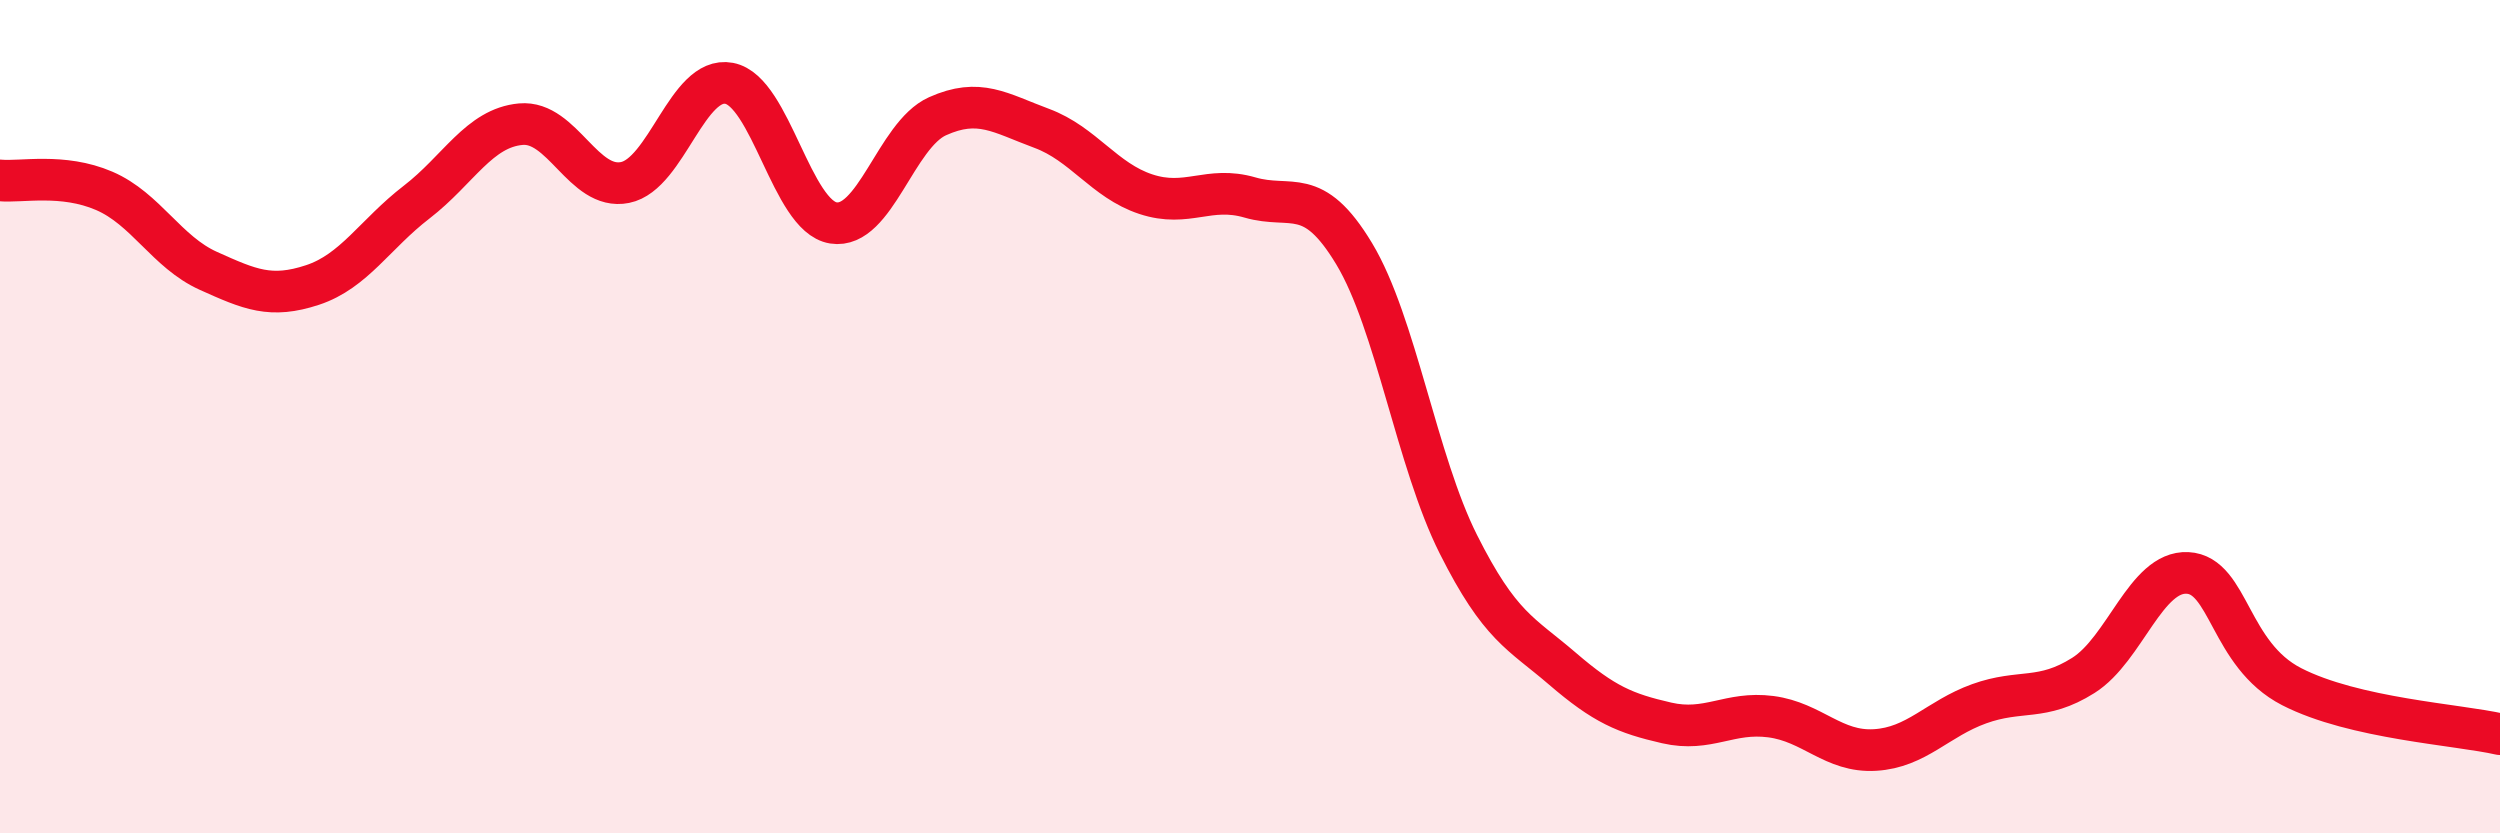
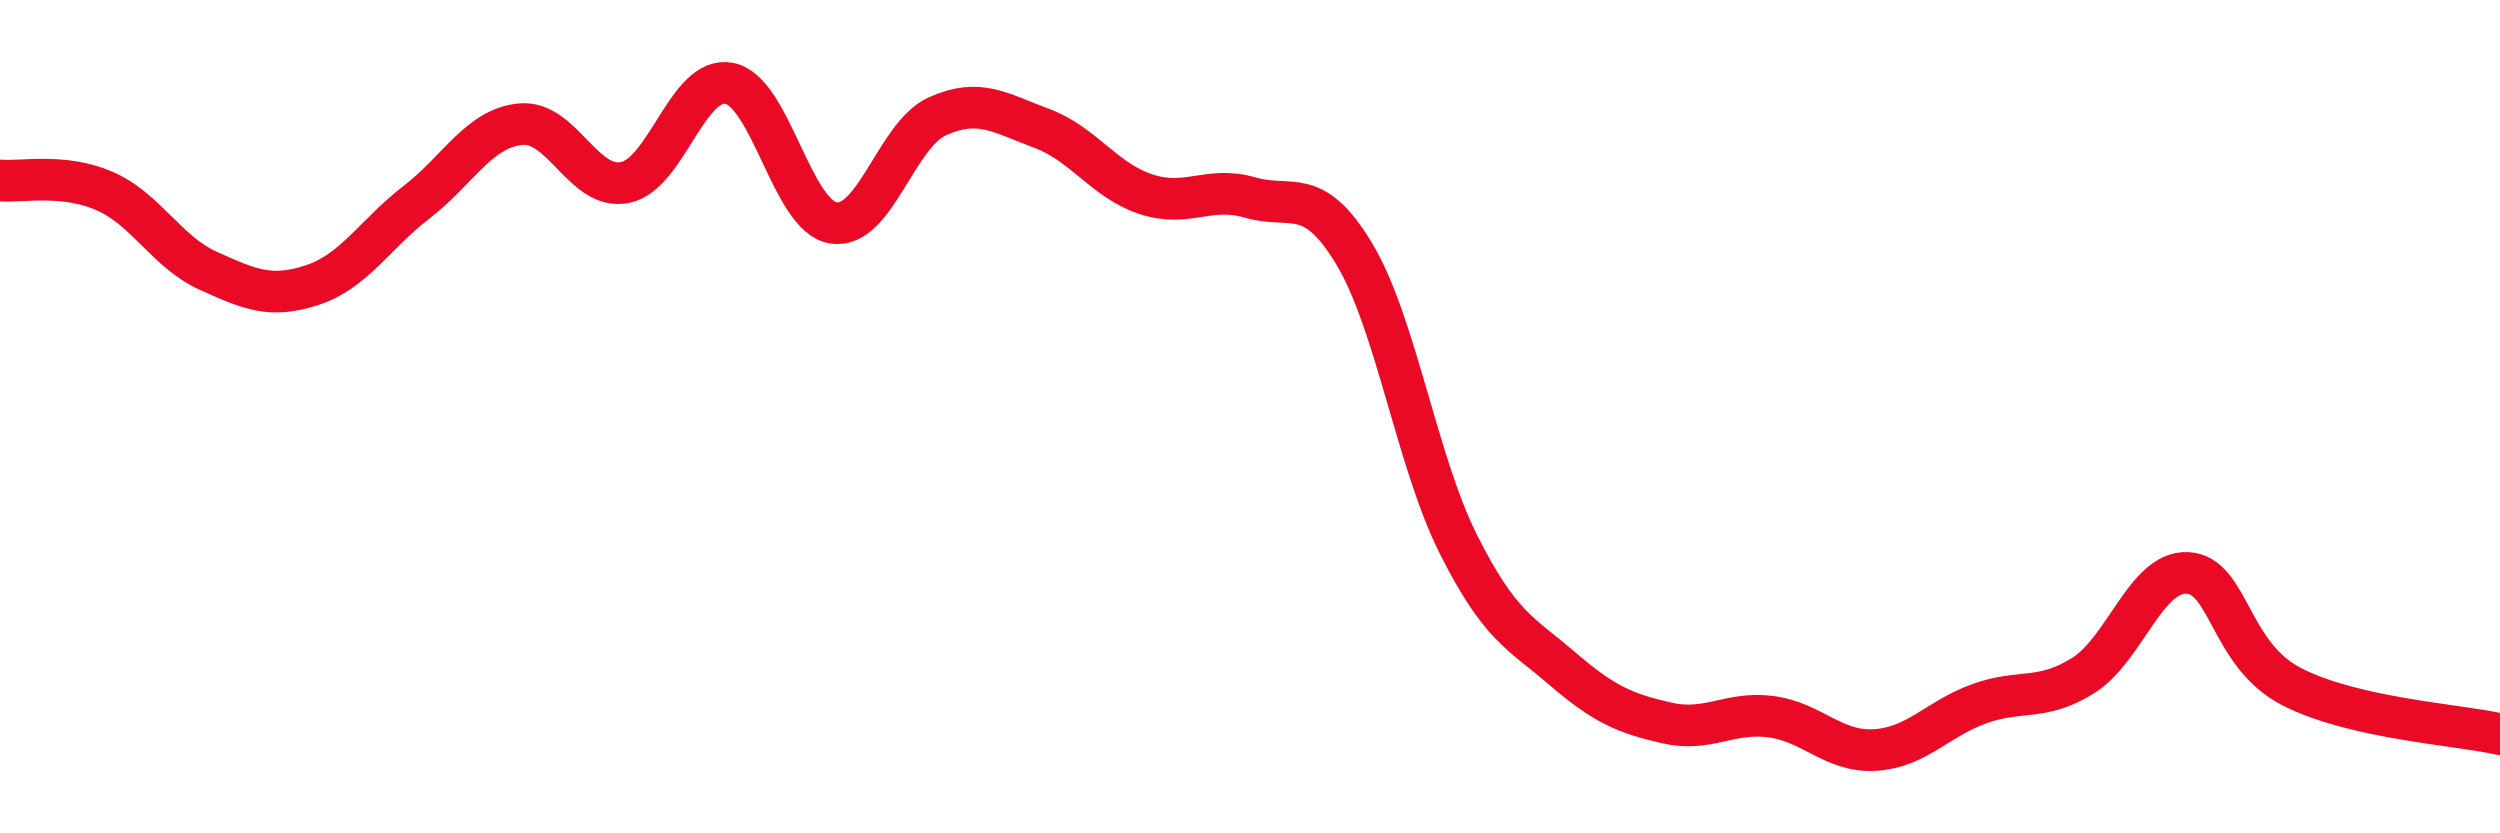
<svg xmlns="http://www.w3.org/2000/svg" width="60" height="20" viewBox="0 0 60 20">
-   <path d="M 0,4.33 C 0.5,4.38 1.5,4.15 2.5,4.58 C 3.5,5.01 4,6.05 5,6.5 C 6,6.95 6.5,7.17 7.5,6.84 C 8.5,6.51 9,5.62 10,4.85 C 11,4.08 11.5,3.07 12.5,2.98 C 13.5,2.89 14,4.58 15,4.38 C 16,4.18 16.5,1.81 17.5,2 C 18.5,2.19 19,5.19 20,5.35 C 21,5.51 21.5,3.24 22.5,2.79 C 23.5,2.34 24,2.71 25,3.08 C 26,3.45 26.5,4.33 27.5,4.66 C 28.5,4.99 29,4.45 30,4.74 C 31,5.03 31.5,4.43 32.5,6.09 C 33.5,7.75 34,11.07 35,13.06 C 36,15.05 36.5,15.19 37.5,16.05 C 38.5,16.91 39,17.12 40,17.35 C 41,17.58 41.5,17.07 42.5,17.2 C 43.5,17.33 44,18.06 45,18 C 46,17.94 46.5,17.25 47.5,16.89 C 48.5,16.53 49,16.84 50,16.21 C 51,15.58 51.5,13.7 52.5,13.75 C 53.5,13.8 53.5,15.71 55,16.48 C 56.5,17.25 59,17.39 60,17.62L60 20L0 20Z" fill="#EB0A25" opacity="0.1" stroke-linecap="round" stroke-linejoin="round" />
  <path d="M 0,4.33 C 0.5,4.38 1.5,4.15 2.5,4.58 C 3.5,5.01 4,6.05 5,6.5 C 6,6.95 6.5,7.17 7.5,6.84 C 8.5,6.51 9,5.62 10,4.85 C 11,4.08 11.5,3.07 12.5,2.98 C 13.5,2.89 14,4.58 15,4.38 C 16,4.18 16.5,1.81 17.5,2 C 18.5,2.19 19,5.19 20,5.35 C 21,5.51 21.5,3.24 22.5,2.79 C 23.5,2.34 24,2.71 25,3.08 C 26,3.45 26.5,4.33 27.5,4.66 C 28.5,4.99 29,4.45 30,4.74 C 31,5.03 31.5,4.43 32.5,6.09 C 33.5,7.75 34,11.07 35,13.06 C 36,15.05 36.5,15.19 37.5,16.05 C 38.5,16.91 39,17.12 40,17.35 C 41,17.58 41.5,17.07 42.5,17.2 C 43.5,17.33 44,18.06 45,18 C 46,17.94 46.5,17.25 47.5,16.89 C 48.5,16.53 49,16.84 50,16.21 C 51,15.58 51.5,13.7 52.5,13.75 C 53.5,13.8 53.5,15.71 55,16.48 C 56.5,17.25 59,17.39 60,17.62" stroke="#EB0A25" stroke-width="1" fill="none" stroke-linecap="round" stroke-linejoin="round" />
</svg>